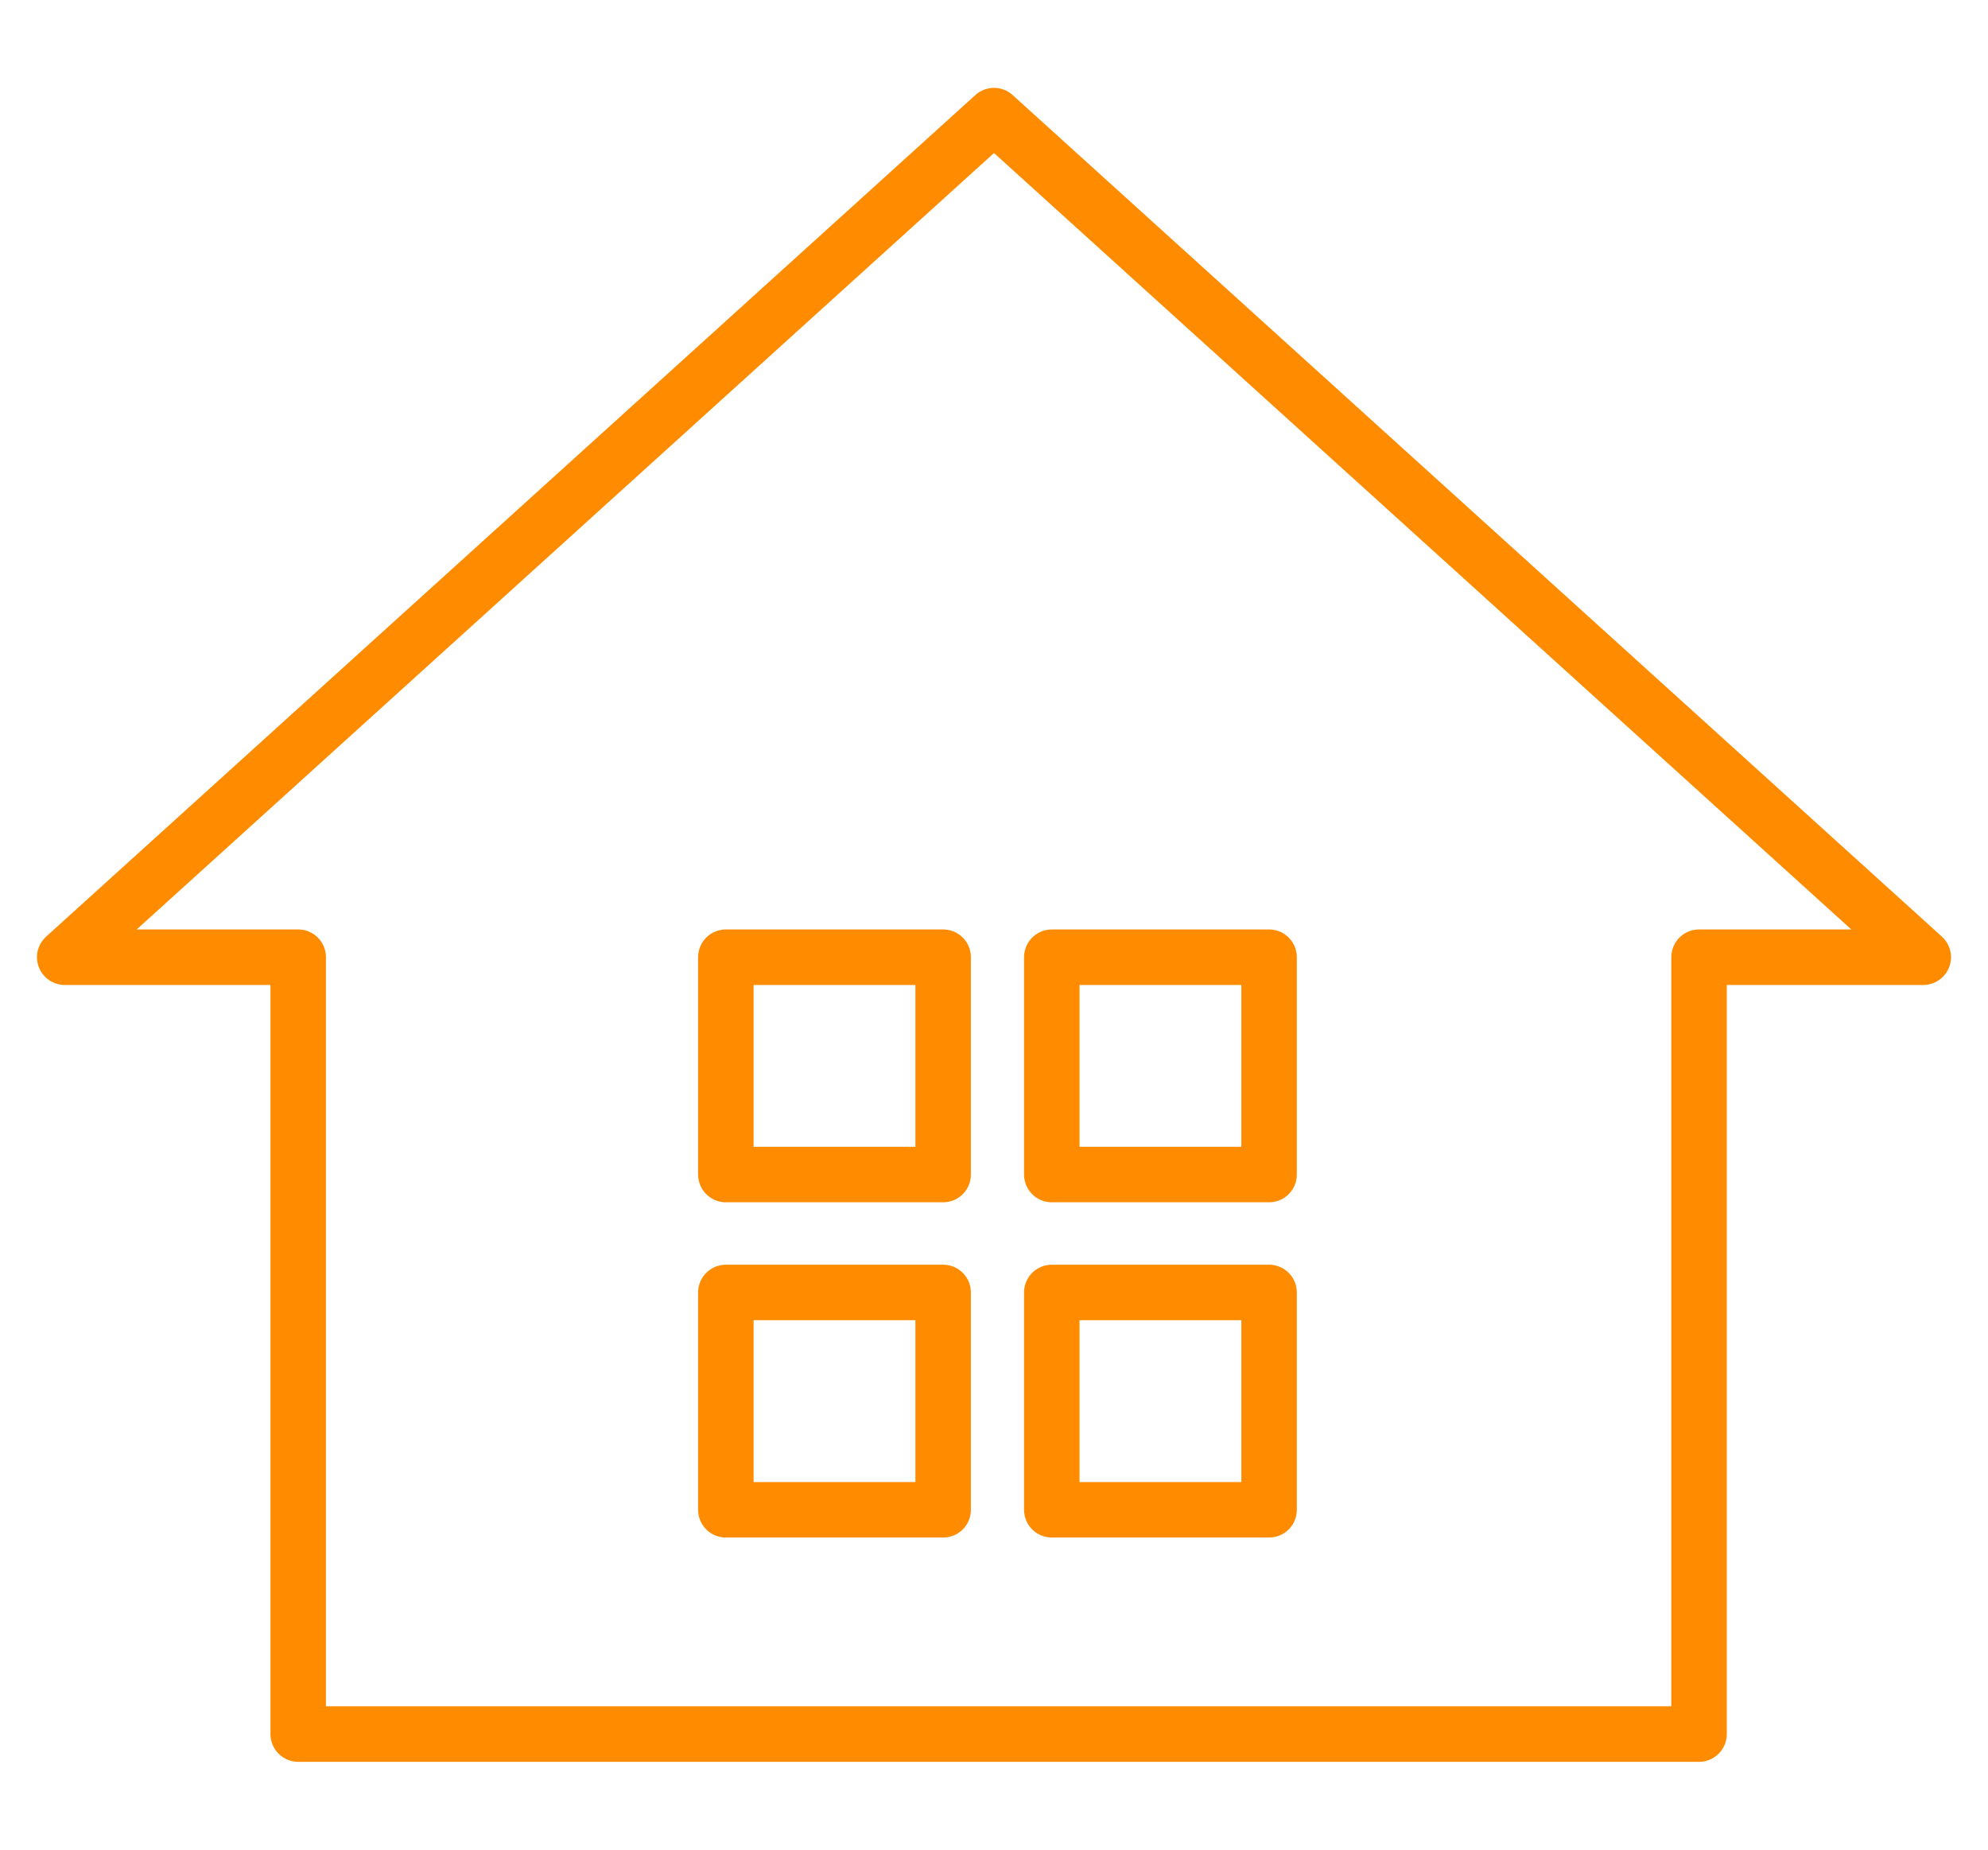
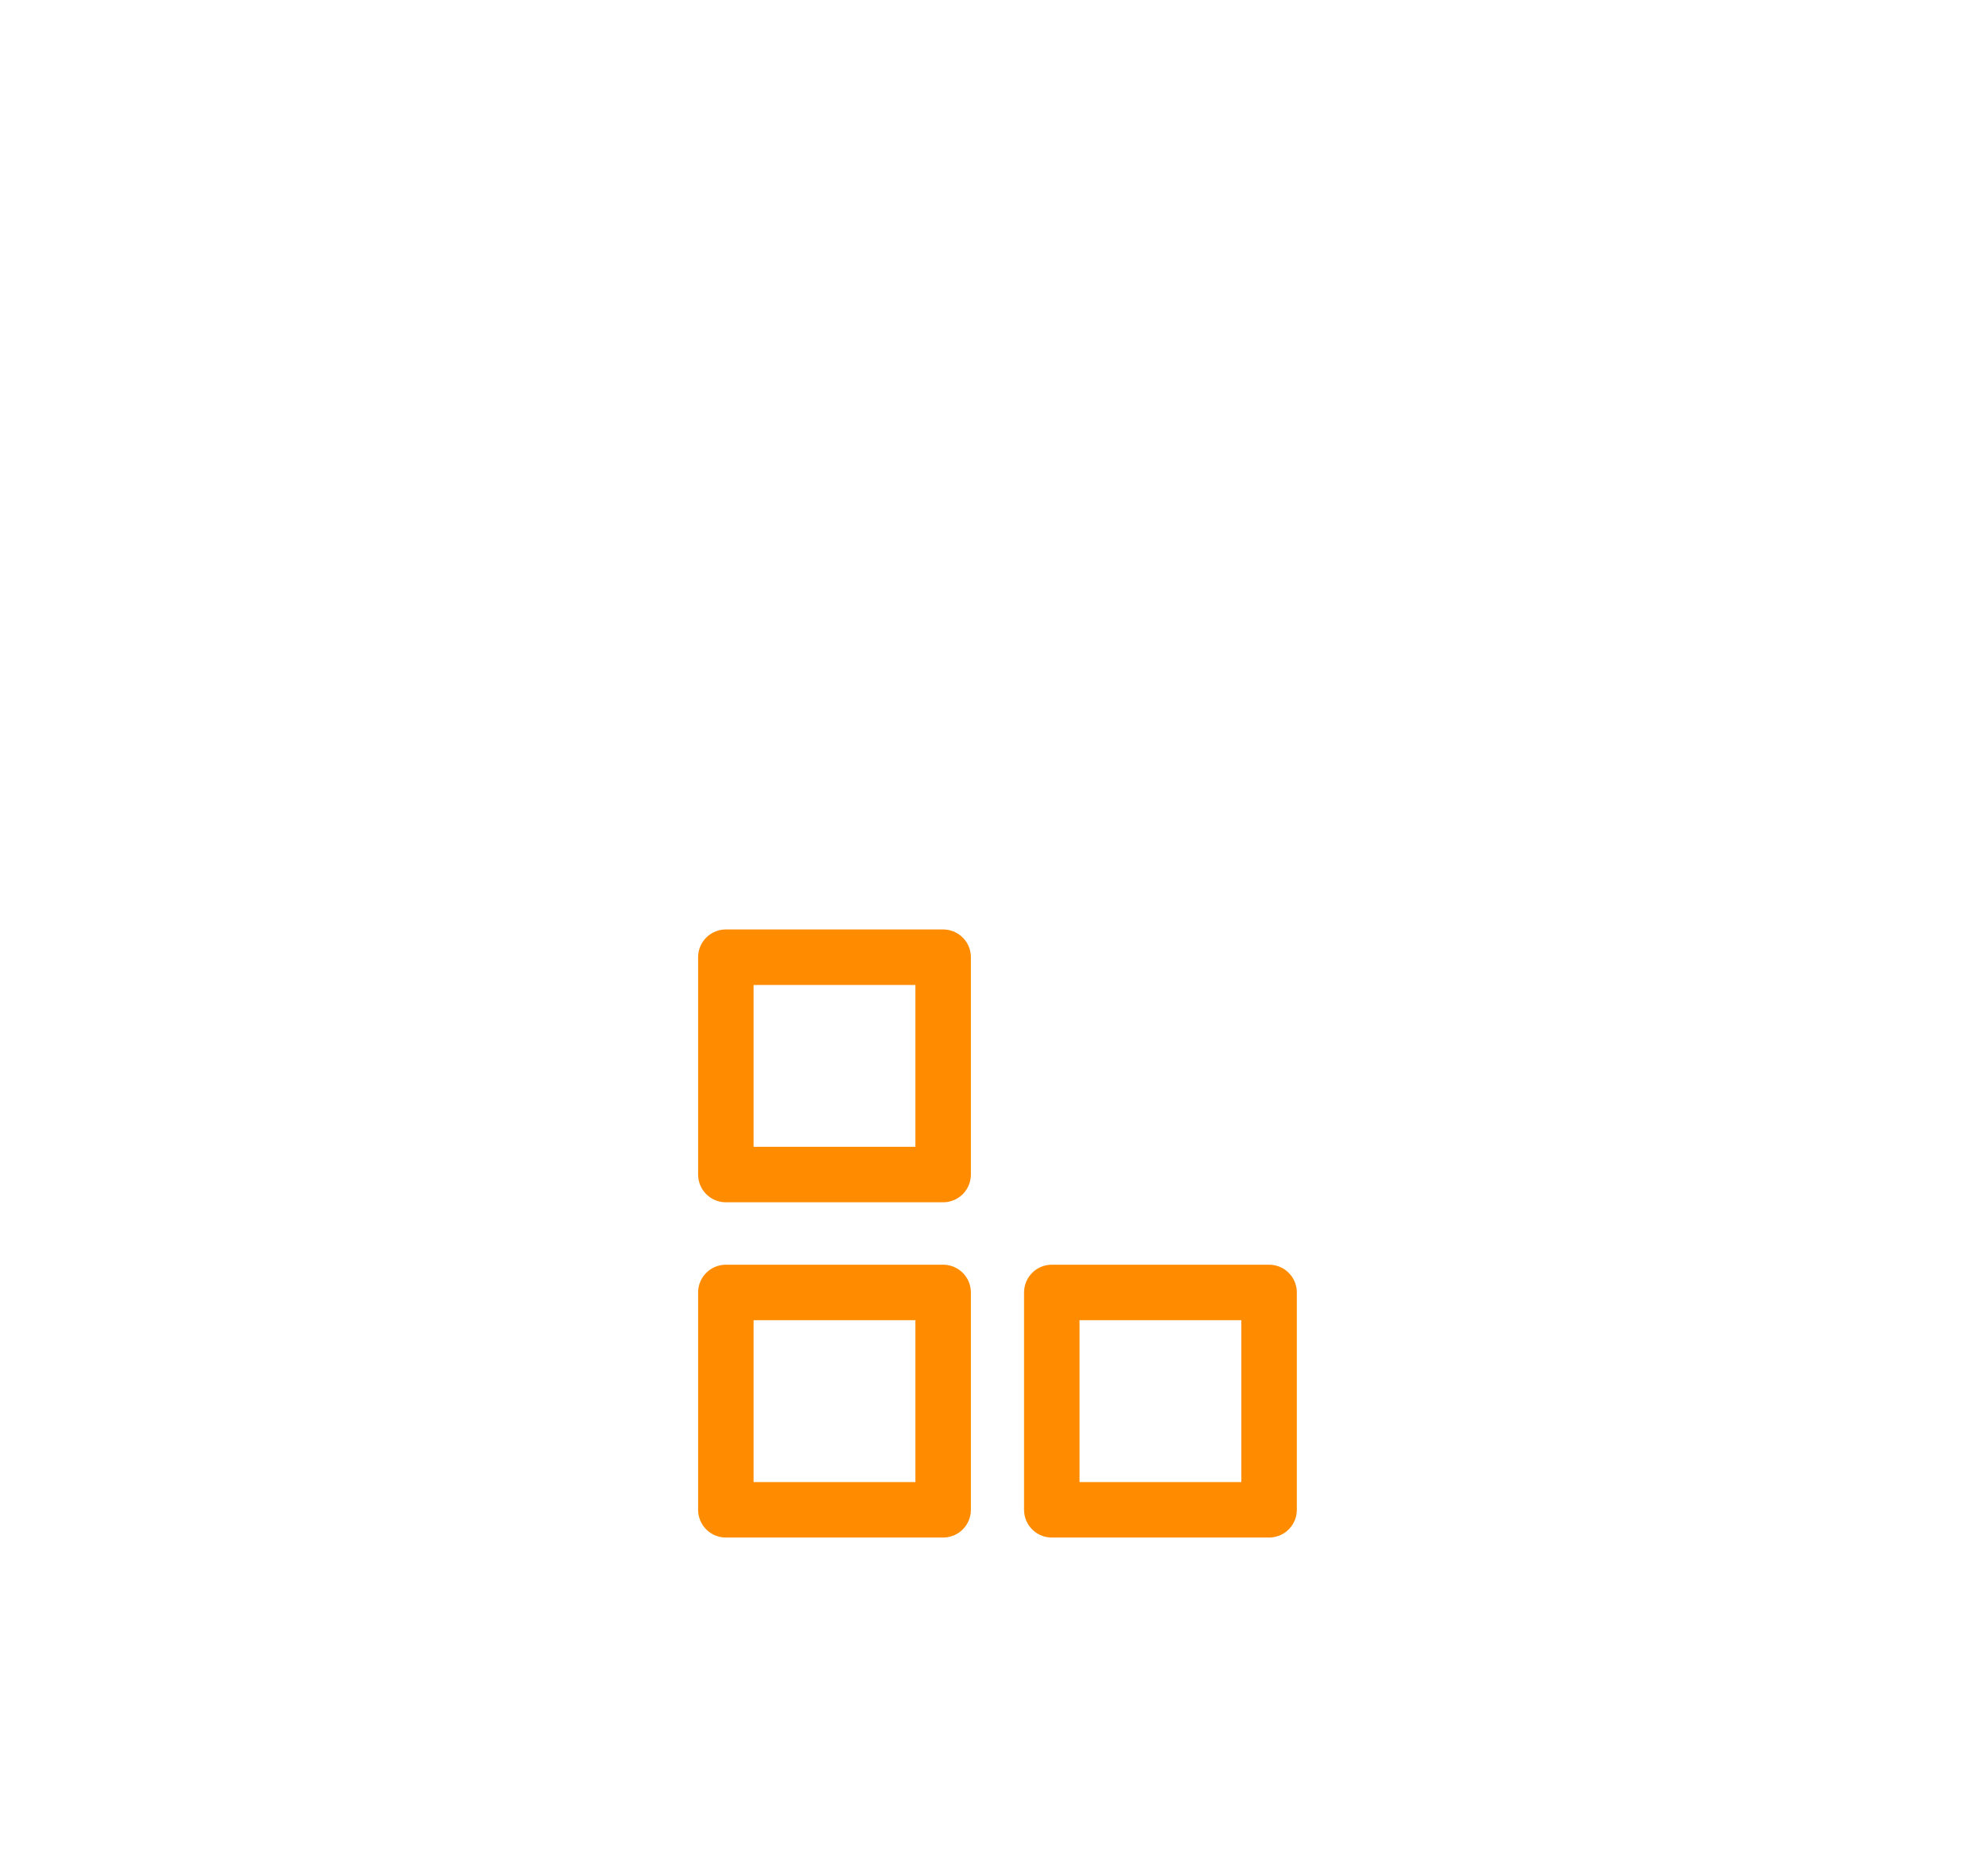
<svg xmlns="http://www.w3.org/2000/svg" version="1.1" id="レイヤー_1" x="0px" y="0px" viewBox="0 0 86 80" style="enable-background:new 0 0 86 80;" xml:space="preserve">
  <style type="text/css">
	.st0{fill:none;stroke:#FF8C00;stroke-width:2.4;stroke-linejoin:round;stroke-miterlimit:10;}
	.st1{fill:none;}
</style>
  <g id="レイヤー_1_00000090260956372225674140000013703122213857473691_">
</g>
  <g id="イラスト">
    <g>
-       <polygon class="st0" points="83.2,41.4 43,5 2.8,41.4 12.9,41.4 12.9,75 73.5,75 73.5,41.4   " />
      <rect x="31.4" y="55.9" class="st0" width="9.4" height="9.4" />
      <rect x="31.4" y="41.4" class="st0" width="9.4" height="9.4" />
      <rect x="45.5" y="55.9" class="st0" width="9.4" height="9.4" />
-       <rect x="45.5" y="41.4" class="st0" width="9.4" height="9.4" />
    </g>
-     <rect class="st1" width="86" height="80" />
  </g>
</svg>